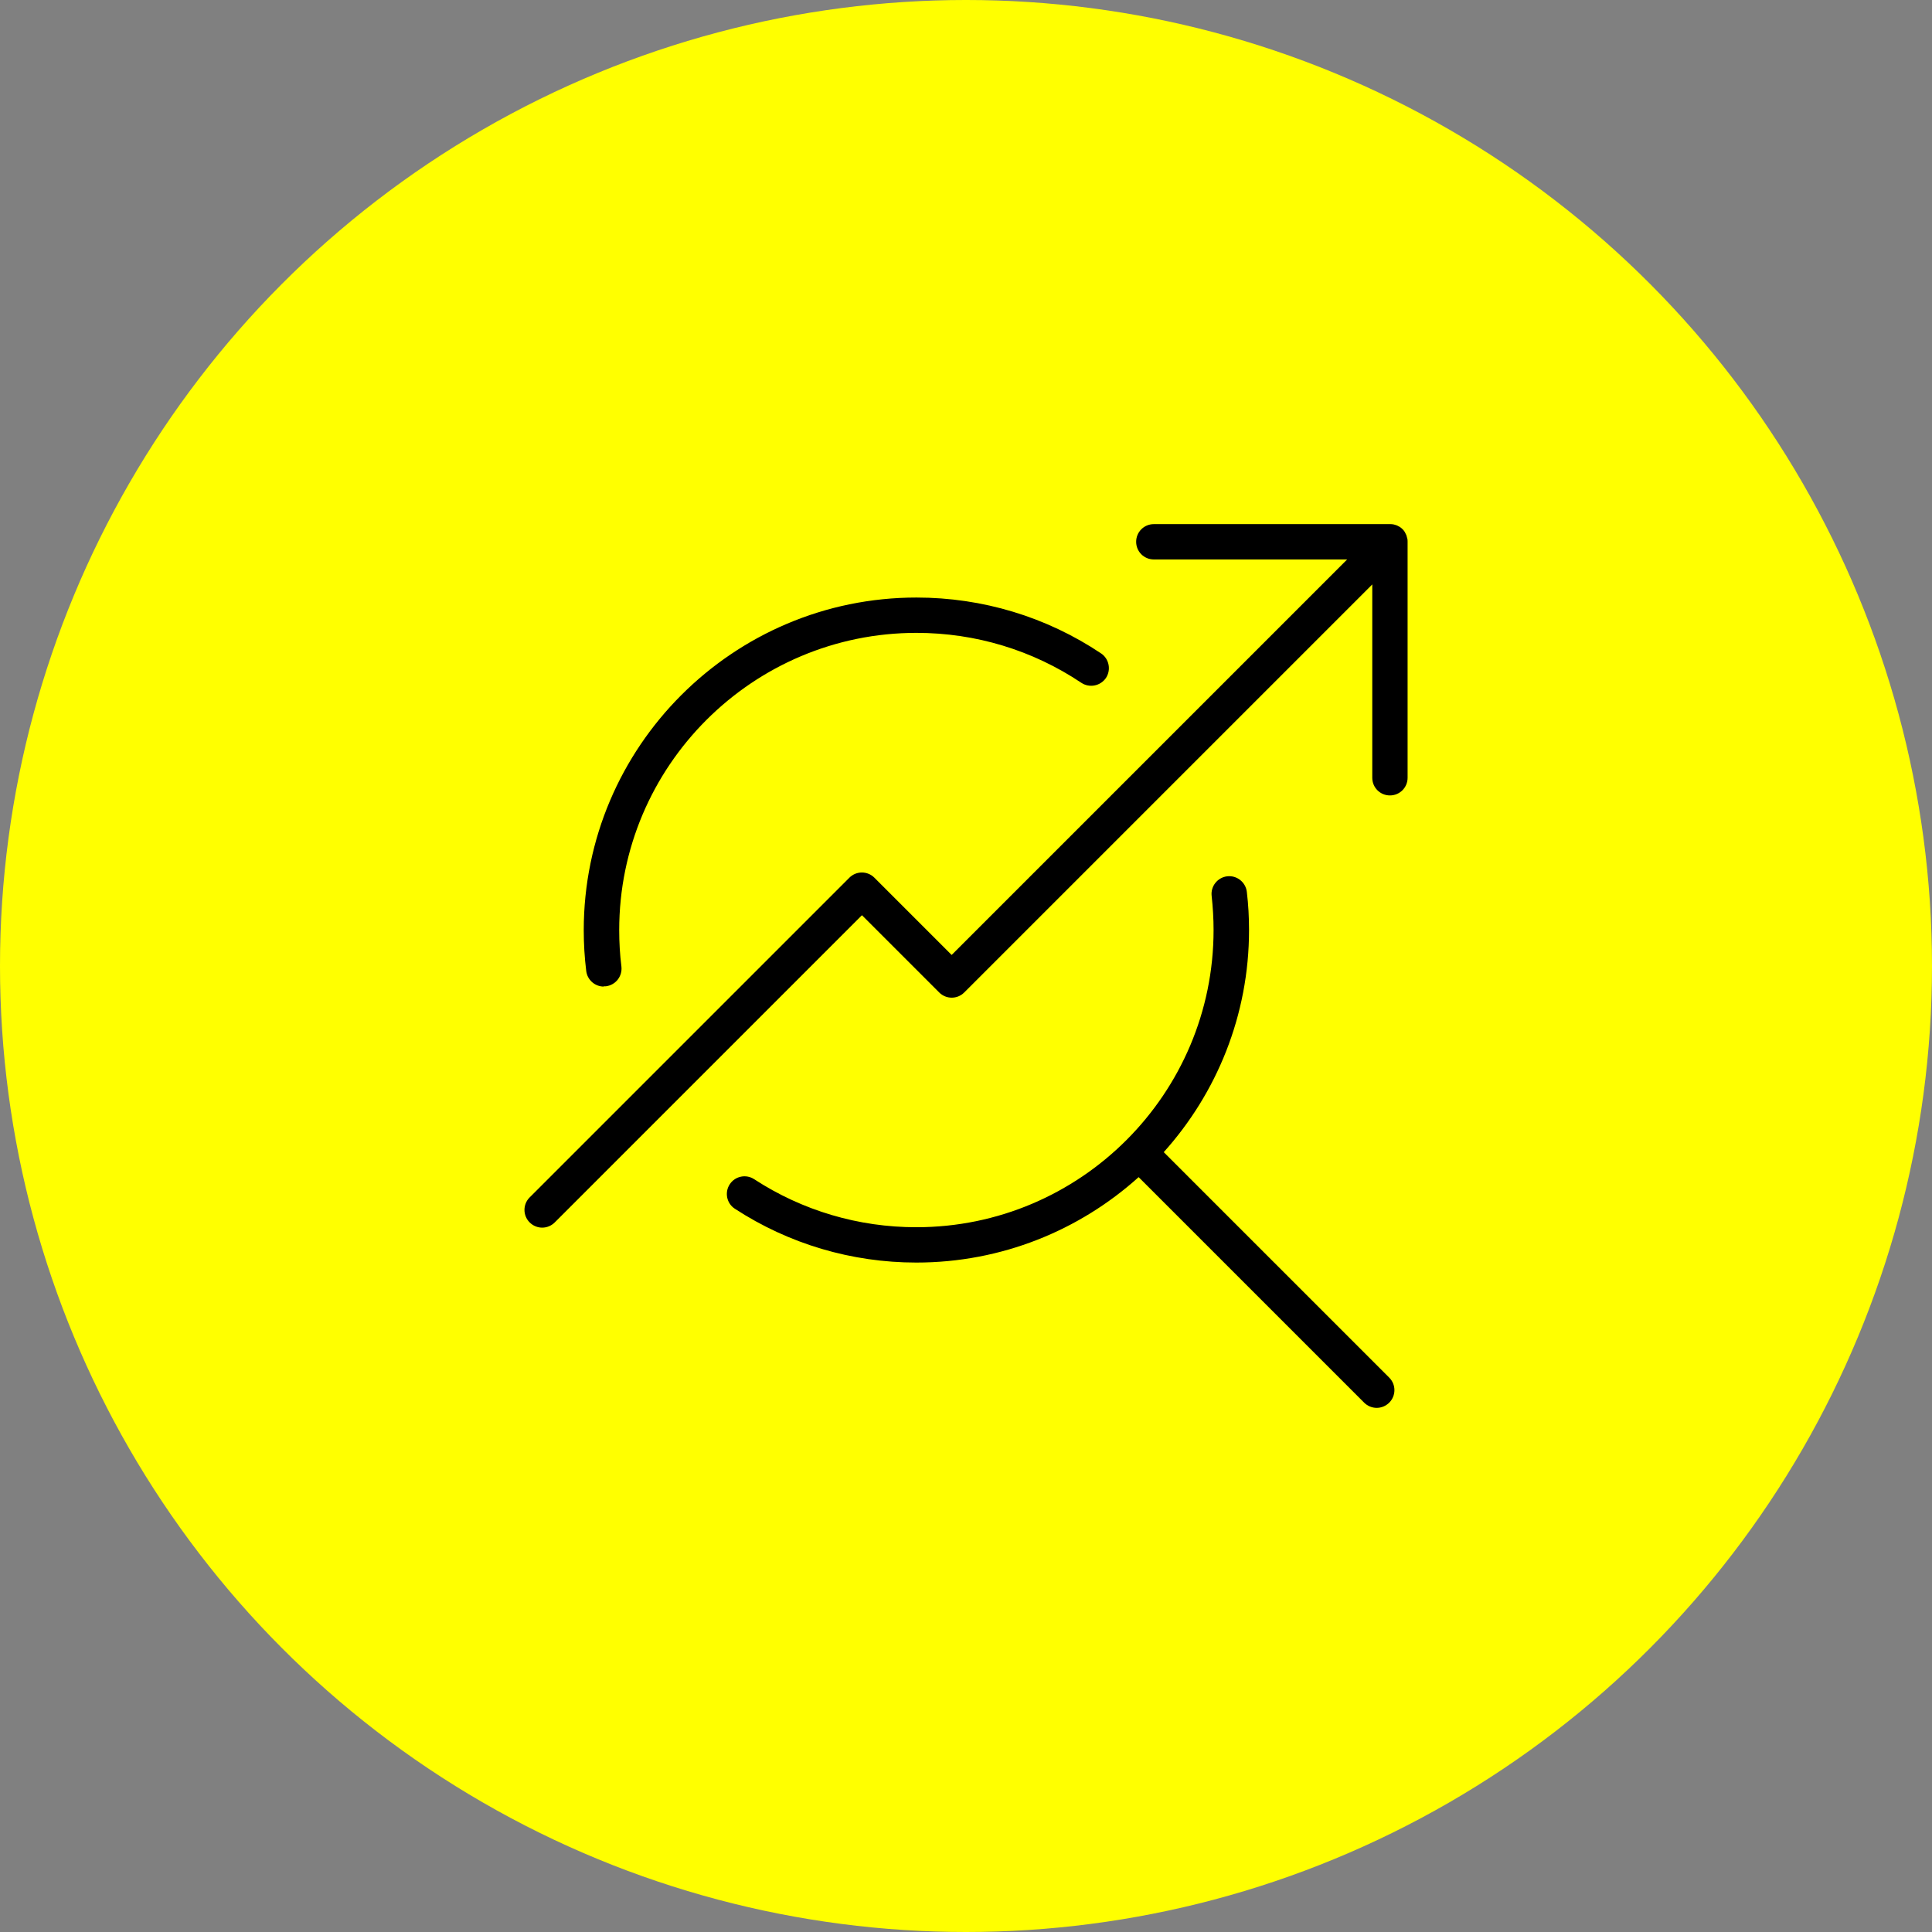
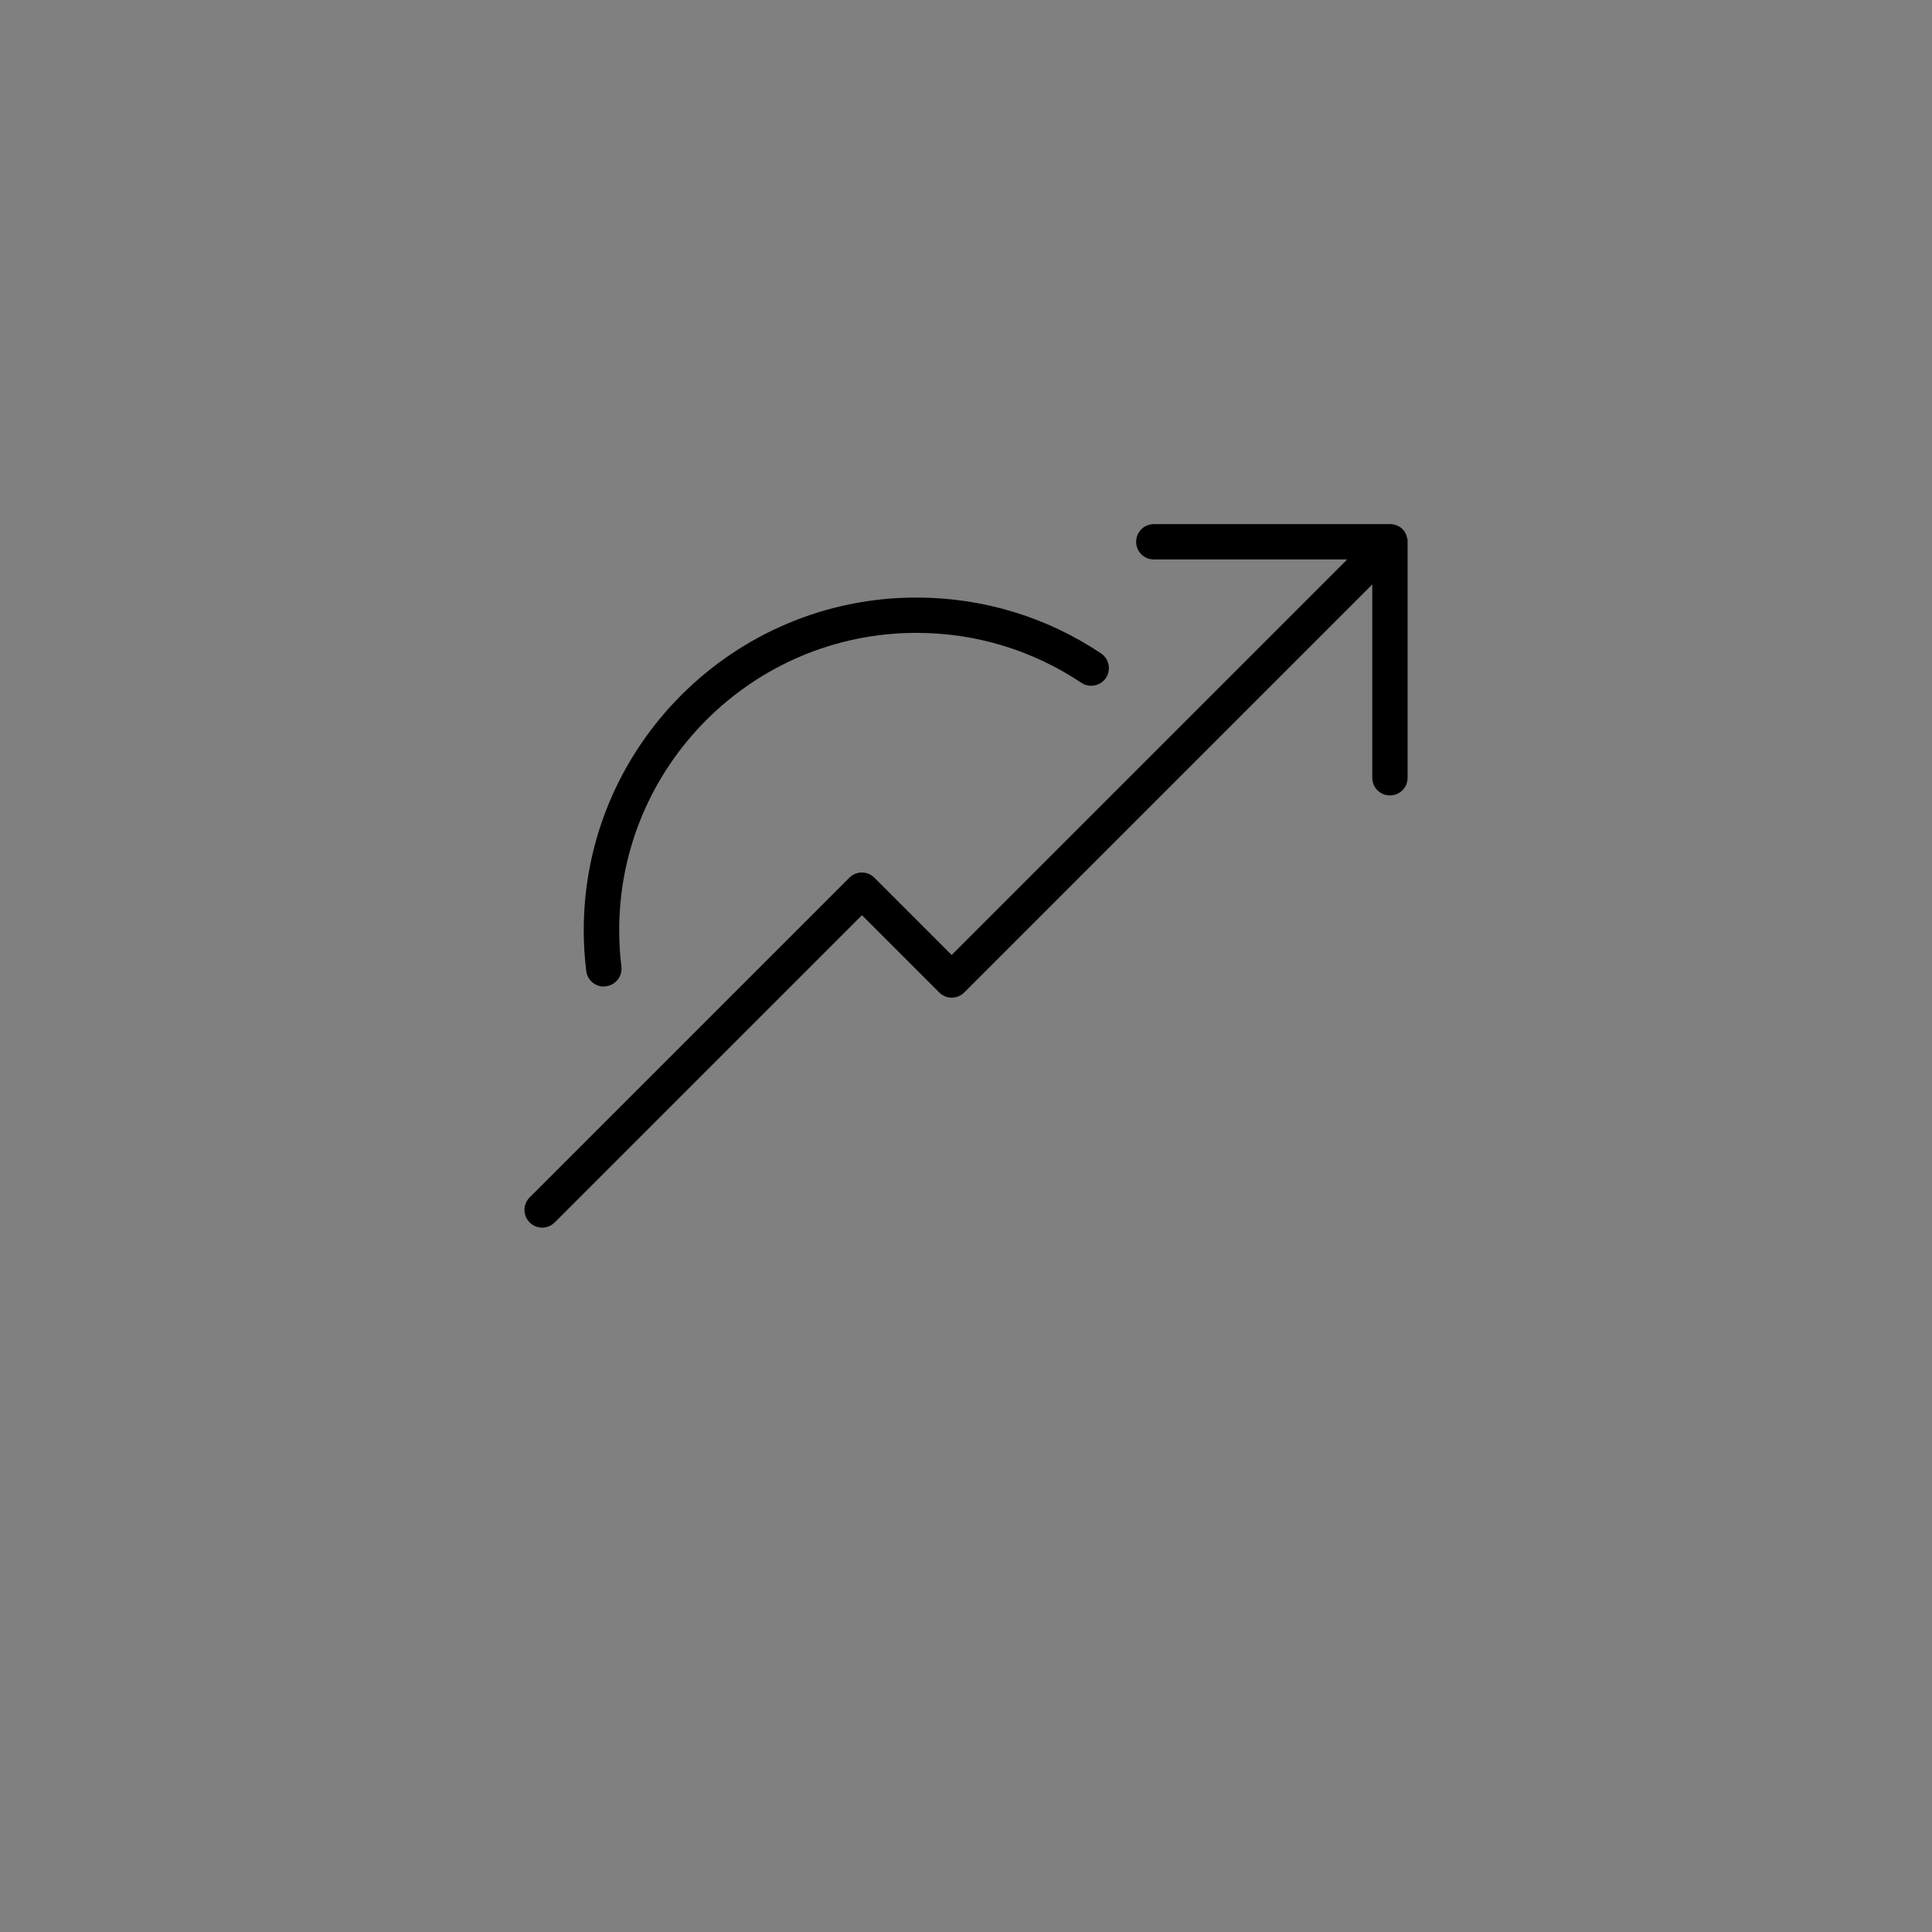
<svg xmlns="http://www.w3.org/2000/svg" id="_レイヤー_1" data-name="レイヤー 1" viewBox="0 0 140 140">
  <rect x="0" y="0" width="140" height="140" fill="#808080" stroke="none" />
  <defs>
    <style>
      .cls-1 {
        fill: #ff0;
      }
    </style>
  </defs>
-   <circle class="cls-1" cx="70" cy="70" r="70" />
  <g>
    <path d="M43.75,71.47c.05,0,.1,0,.16,0,.7-.09,1.2-.72,1.12-1.43-.11-.87-.16-1.76-.16-2.64,0-11.88,9.66-21.54,21.54-21.54,4.28,0,8.41,1.25,11.95,3.62.59.39,1.38.23,1.78-.35.39-.59.23-1.39-.35-1.78-3.96-2.65-8.59-4.05-13.38-4.05-13.29,0-24.11,10.81-24.11,24.11,0,.98.06,1.98.18,2.95.08.65.63,1.13,1.27,1.13Z" />
-     <path d="M84.32,83.5c3.84-4.27,6.19-9.92,6.19-16.11,0-.92-.05-1.85-.16-2.76-.08-.7-.72-1.21-1.42-1.13-.7.08-1.21.72-1.13,1.42.09.81.14,1.65.14,2.47,0,11.88-9.66,21.54-21.54,21.54-4.19,0-8.25-1.2-11.75-3.48-.59-.39-1.39-.22-1.77.37-.39.59-.22,1.39.37,1.77,3.91,2.55,8.46,3.9,13.15,3.9,6.19,0,11.83-2.34,16.11-6.19l16.34,16.34c.25.25.58.38.91.38s.66-.13.91-.38c.5-.5.5-1.31,0-1.81l-16.34-16.34Z" />
    <path d="M101.97,39s-.02-.07-.03-.11c-.01-.04-.02-.09-.04-.13-.02-.04-.04-.08-.06-.12-.02-.03-.03-.07-.05-.1-.09-.14-.21-.26-.36-.36-.03-.02-.07-.04-.1-.05-.04-.02-.08-.05-.12-.06-.04-.02-.09-.03-.13-.04-.04-.01-.07-.03-.11-.03-.08-.02-.16-.02-.24-.02,0,0,0,0-.01,0h-17.11c-.71,0-1.28.57-1.28,1.28s.57,1.28,1.28,1.28h14.01l-28.66,28.66-5.6-5.6c-.5-.5-1.31-.5-1.81,0l-23.17,23.17c-.5.5-.5,1.31,0,1.81.25.25.58.38.91.38s.66-.13.91-.38l22.26-22.26,5.6,5.6c.5.5,1.31.5,1.81,0l29.57-29.57v14.01c0,.71.57,1.28,1.28,1.28s1.28-.57,1.28-1.28v-17.11c0-.08,0-.17-.03-.25Z" />
  </g>
</svg>